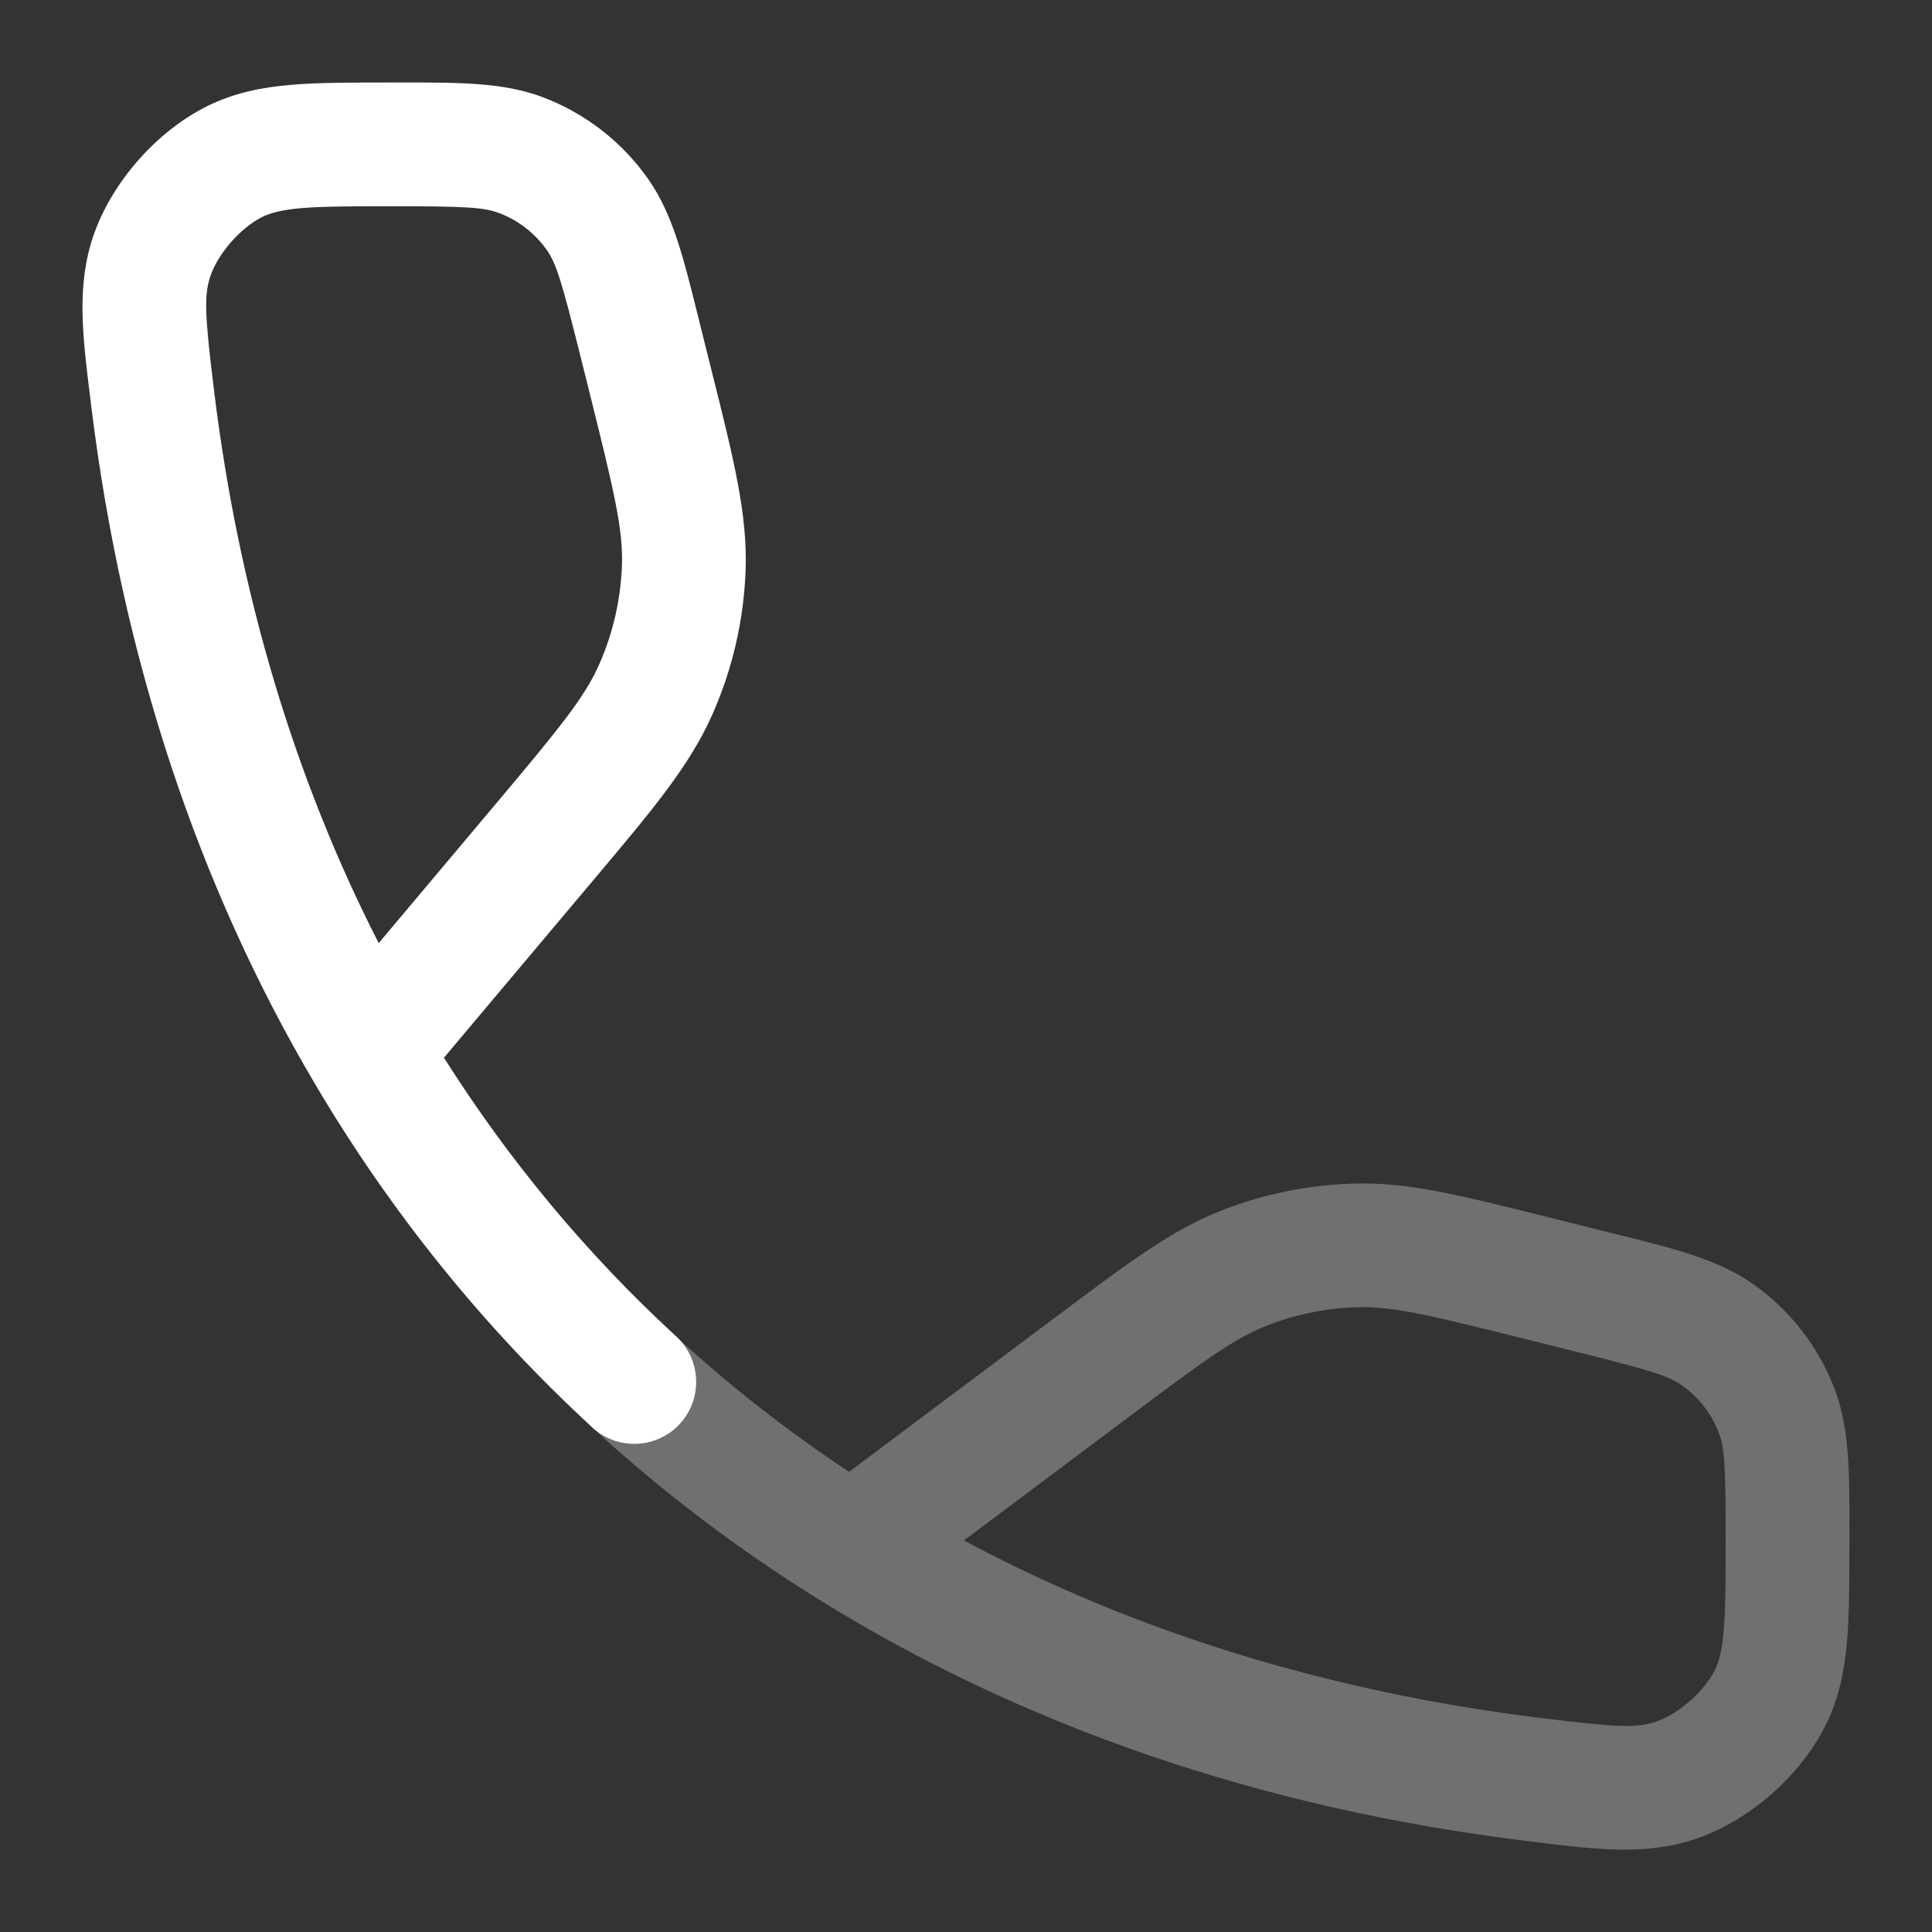
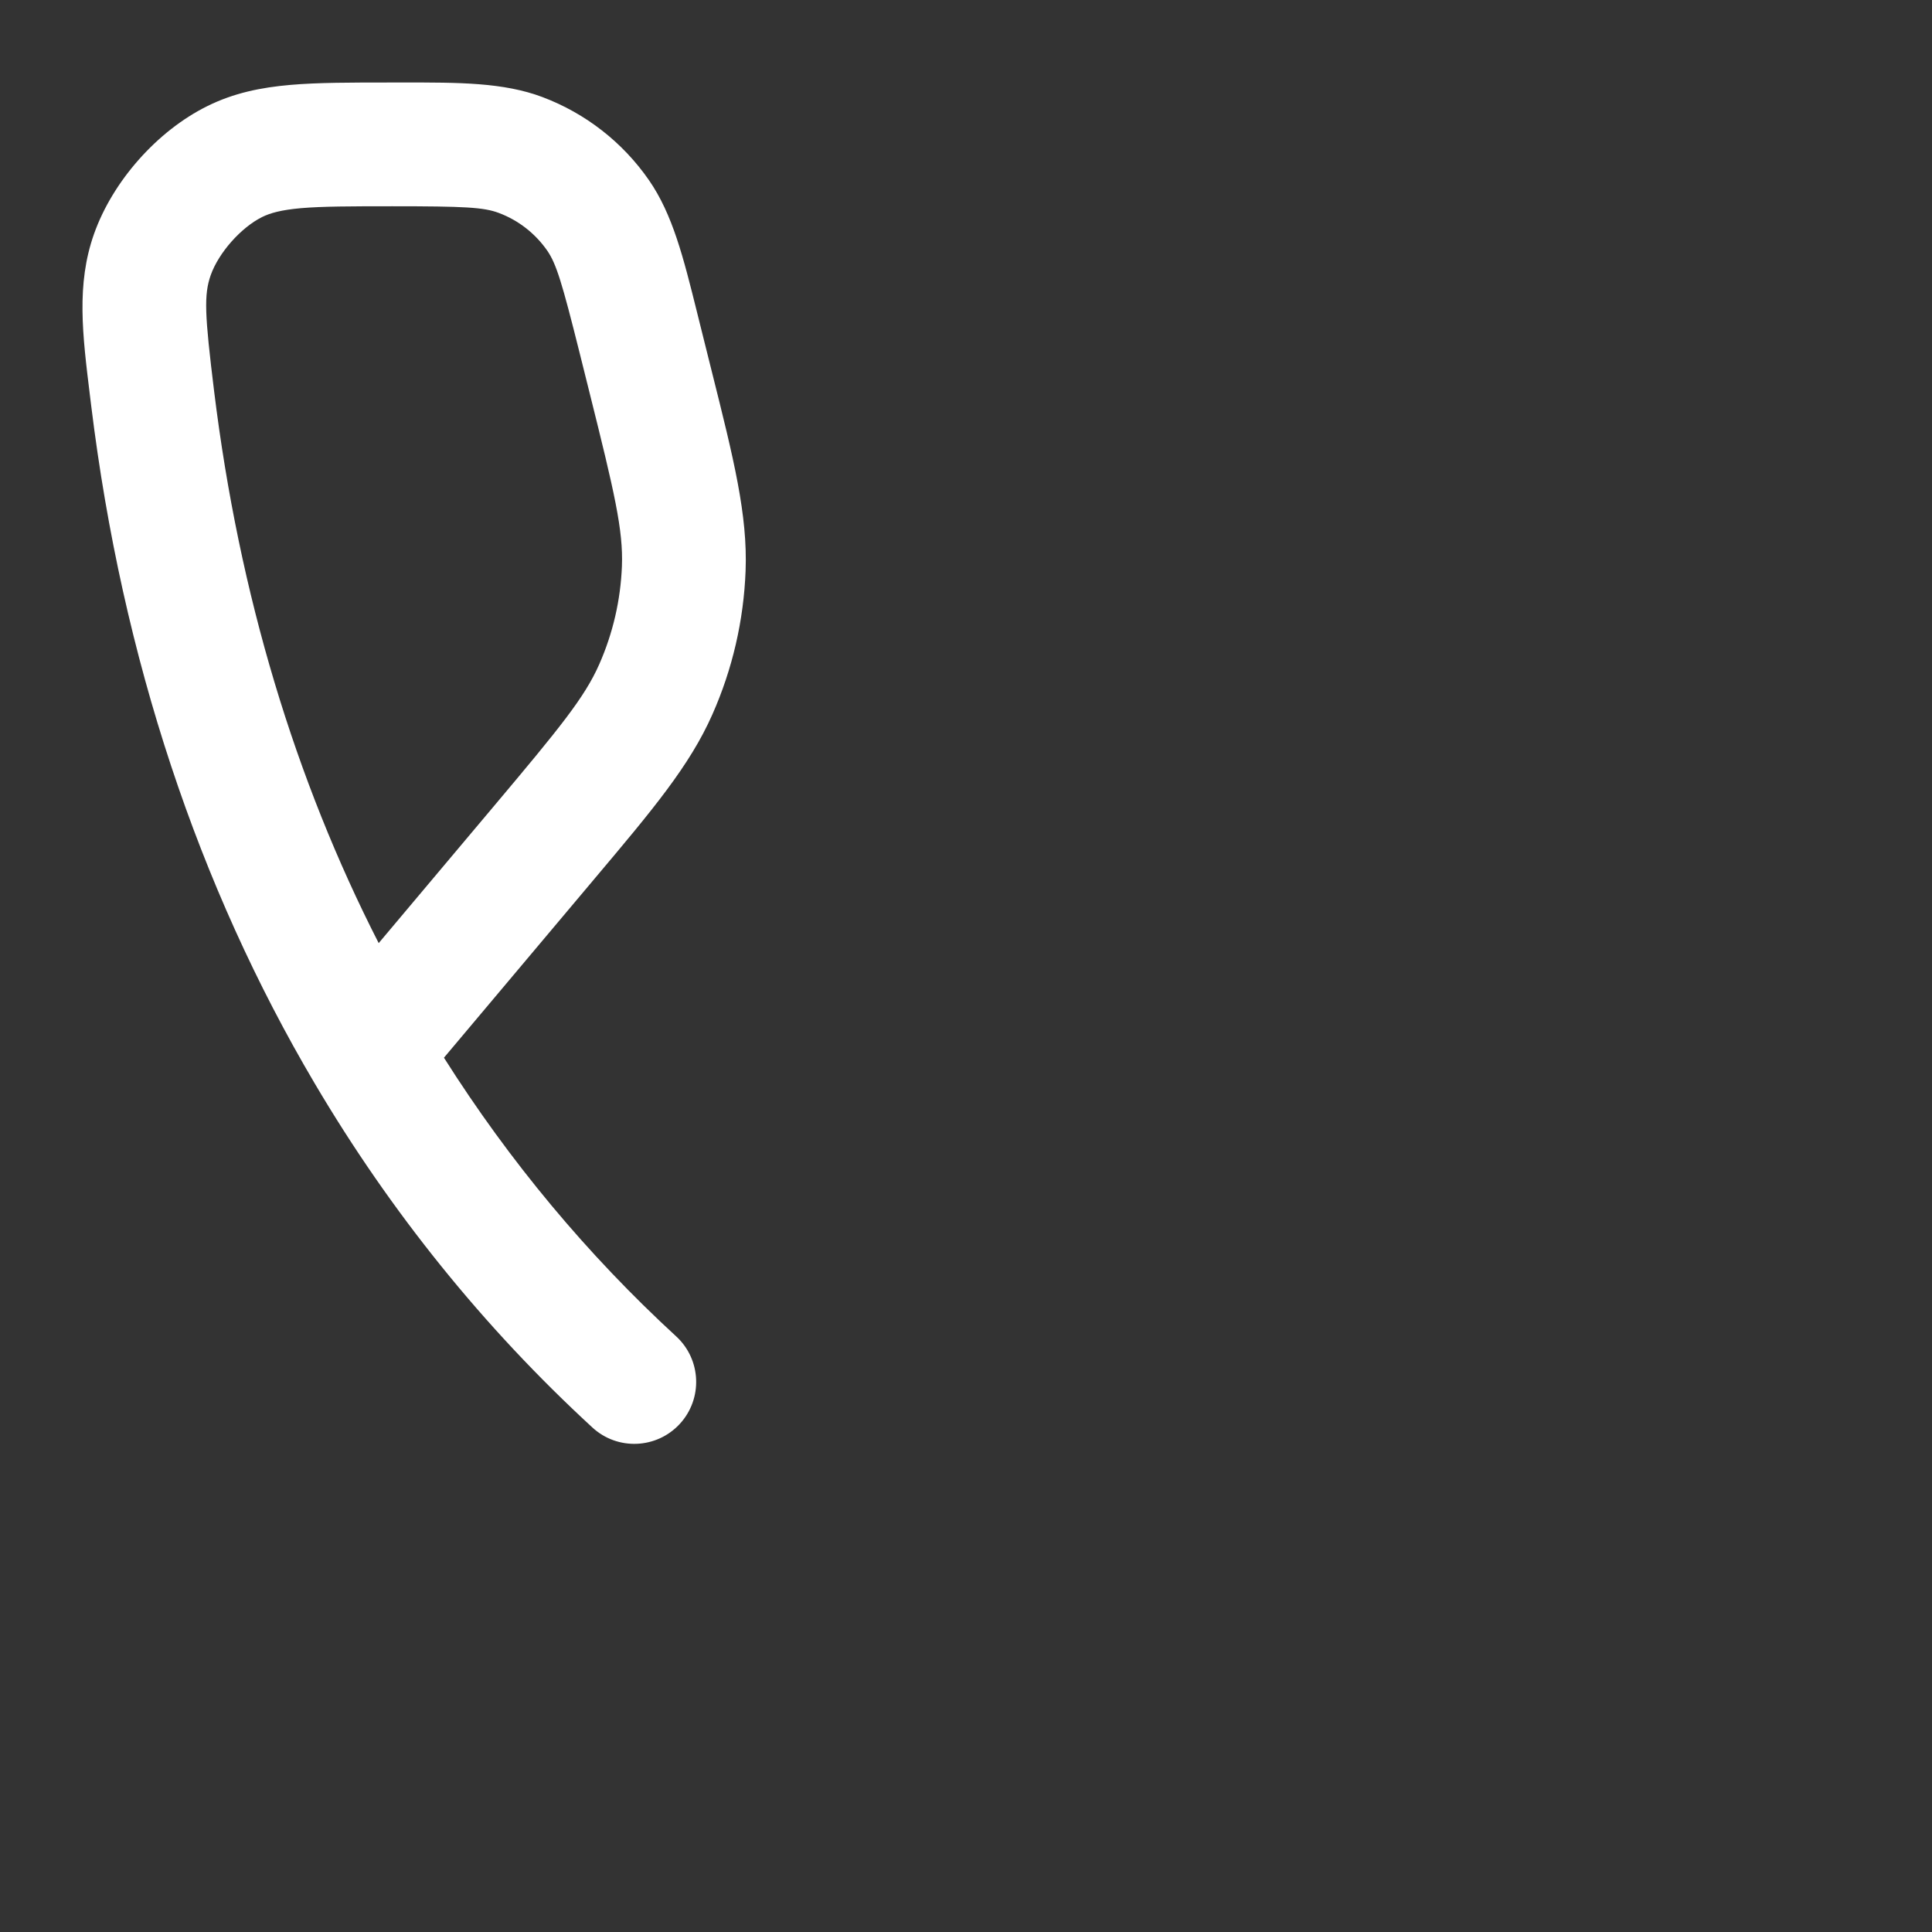
<svg xmlns="http://www.w3.org/2000/svg" viewBox="6799.93 5038.25 23.417 23.418" data-guides="{&quot;vertical&quot;:[],&quot;horizontal&quot;:[]}">
  <rect x="6799.93" y="5038.25" width="23.417" height="23.418" fill="#333333" stroke="none" />
-   <path fill="#707070" stroke="none" fill-opacity="1" stroke-width="1" stroke-opacity="1" clip-rule="evenodd" fill-rule="evenodd" font-size-adjust="none" id="tSvge341709a8f" title="Path 7" d="M 6818.626 5052.986 C 6818.66 5052.995 6818.695 5053.003 6818.73 5053.012C 6818.966 5053.071 6819.202 5053.13 6819.438 5053.189C 6819.479 5053.199 6819.519 5053.209 6819.559 5053.219C 6820.226 5053.385 6820.747 5053.515 6821.162 5053.802C 6821.621 5054.12 6821.972 5054.57 6822.169 5055.092C 6822.347 5055.565 6822.347 5056.092 6822.346 5056.763C 6822.346 5056.802 6822.346 5056.842 6822.346 5056.883C 6822.346 5056.893 6822.346 5056.903 6822.346 5056.913C 6822.346 5057.394 6822.346 5057.802 6822.317 5058.14C 6822.287 5058.498 6822.221 5058.832 6822.059 5059.158C 6821.758 5059.765 6821.149 5060.304 6820.51 5060.529C 6819.898 5060.744 6819.295 5060.67 6818.545 5060.577C 6818.505 5060.572 6818.464 5060.567 6818.423 5060.562C 6815.209 5060.168 6812.322 5059.168 6809.858 5057.639C 6808.871 5057.026 6807.953 5056.329 6807.109 5055.554C 6806.805 5055.273 6806.785 5054.799 6807.065 5054.494C 6807.346 5054.189 6807.82 5054.169 6808.125 5054.45C 6808.775 5055.048 6809.475 5055.595 6810.221 5056.09C 6811.051 5055.468 6811.88 5054.847 6812.71 5054.225C 6812.739 5054.203 6812.768 5054.182 6812.797 5054.161C 6813.609 5053.552 6814.132 5053.16 6814.725 5052.926C 6815.249 5052.719 6815.806 5052.607 6816.37 5052.595C 6817.007 5052.581 6817.641 5052.74 6818.626 5052.986ZM 6811.613 5056.921 C 6813.661 5058.017 6816.008 5058.754 6818.606 5059.073C 6819.536 5059.187 6819.771 5059.199 6820.011 5059.114C 6820.282 5059.019 6820.588 5058.748 6820.716 5058.491C 6820.763 5058.396 6820.801 5058.267 6820.823 5058.013C 6820.845 5057.746 6820.846 5057.403 6820.846 5056.883C 6820.846 5056.033 6820.834 5055.804 6820.765 5055.622C 6820.676 5055.385 6820.516 5055.18 6820.308 5055.036C 6820.148 5054.925 6819.921 5054.856 6819.074 5054.644C 6818.838 5054.585 6818.602 5054.526 6818.366 5054.467C 6817.242 5054.186 6816.813 5054.085 6816.402 5054.094C 6816.016 5054.102 6815.635 5054.179 6815.276 5054.321C 6814.893 5054.472 6814.537 5054.731 6813.609 5055.426C 6812.944 5055.924 6812.279 5056.422 6811.613 5056.921Z" />
  <path fill="white" stroke="none" fill-opacity="1" stroke-width="1" stroke-opacity="1" clip-rule="evenodd" fill-rule="evenodd" font-size-adjust="none" id="tSvgabb41b4003" title="Path 8" d="M 6805.976 5040.831 C 6805.794 5040.762 6805.558 5040.75 6804.685 5040.75C 6804.175 5040.75 6803.84 5040.751 6803.579 5040.773C 6803.332 5040.795 6803.204 5040.833 6803.108 5040.88C 6802.85 5041.008 6802.58 5041.314 6802.484 5041.585C 6802.4 5041.825 6802.411 5042.06 6802.525 5042.99C 6802.828 5045.462 6803.51 5047.705 6804.52 5049.681C 6804.986 5049.127 6805.452 5048.573 6805.918 5048.019C 6806.718 5047.068 6807.016 5046.703 6807.193 5046.302C 6807.359 5045.926 6807.452 5045.523 6807.468 5045.113C 6807.485 5044.675 6807.377 5044.216 6807.076 5043.011C 6807.035 5042.848 6806.995 5042.685 6806.954 5042.522C 6806.742 5041.675 6806.673 5041.448 6806.563 5041.288C 6806.418 5041.08 6806.214 5040.92 6805.976 5040.831ZM 6805.311 5051.07 C 6805.896 5050.375 6806.481 5049.68 6807.066 5048.984C 6807.091 5048.954 6807.116 5048.925 6807.14 5048.896C 6807.84 5048.065 6808.291 5047.529 6808.565 5046.908C 6808.808 5046.36 6808.944 5045.77 6808.967 5045.17C 6808.993 5044.492 6808.823 5043.813 6808.559 5042.759C 6808.55 5042.722 6808.541 5042.685 6808.531 5042.647C 6808.491 5042.484 6808.45 5042.321 6808.409 5042.158C 6808.399 5042.117 6808.389 5042.077 6808.379 5042.037C 6808.213 5041.37 6808.083 5040.849 6807.796 5040.434C 6807.478 5039.975 6807.028 5039.624 6806.506 5039.427C 6806.034 5039.249 6805.497 5039.249 6804.81 5039.25C 6804.769 5039.25 6804.727 5039.25 6804.685 5039.25C 6804.675 5039.25 6804.665 5039.25 6804.655 5039.25C 6804.184 5039.25 6803.783 5039.25 6803.45 5039.279C 6803.095 5039.31 6802.765 5039.376 6802.441 5039.537C 6801.834 5039.838 6801.295 5040.447 6801.069 5041.087C 6800.854 5041.698 6800.929 5042.301 6801.021 5043.051C 6801.026 5043.091 6801.031 5043.132 6801.036 5043.173C 6801.412 5046.233 6802.336 5048.997 6803.744 5051.381C 6804.667 5052.945 6805.796 5054.343 6807.11 5055.552C 6807.415 5055.833 6807.889 5055.813 6808.17 5055.508C 6808.45 5055.203 6808.431 5054.729 6808.126 5054.448C 6807.049 5053.458 6806.106 5052.327 6805.311 5051.07Z" />
  <defs />
</svg>